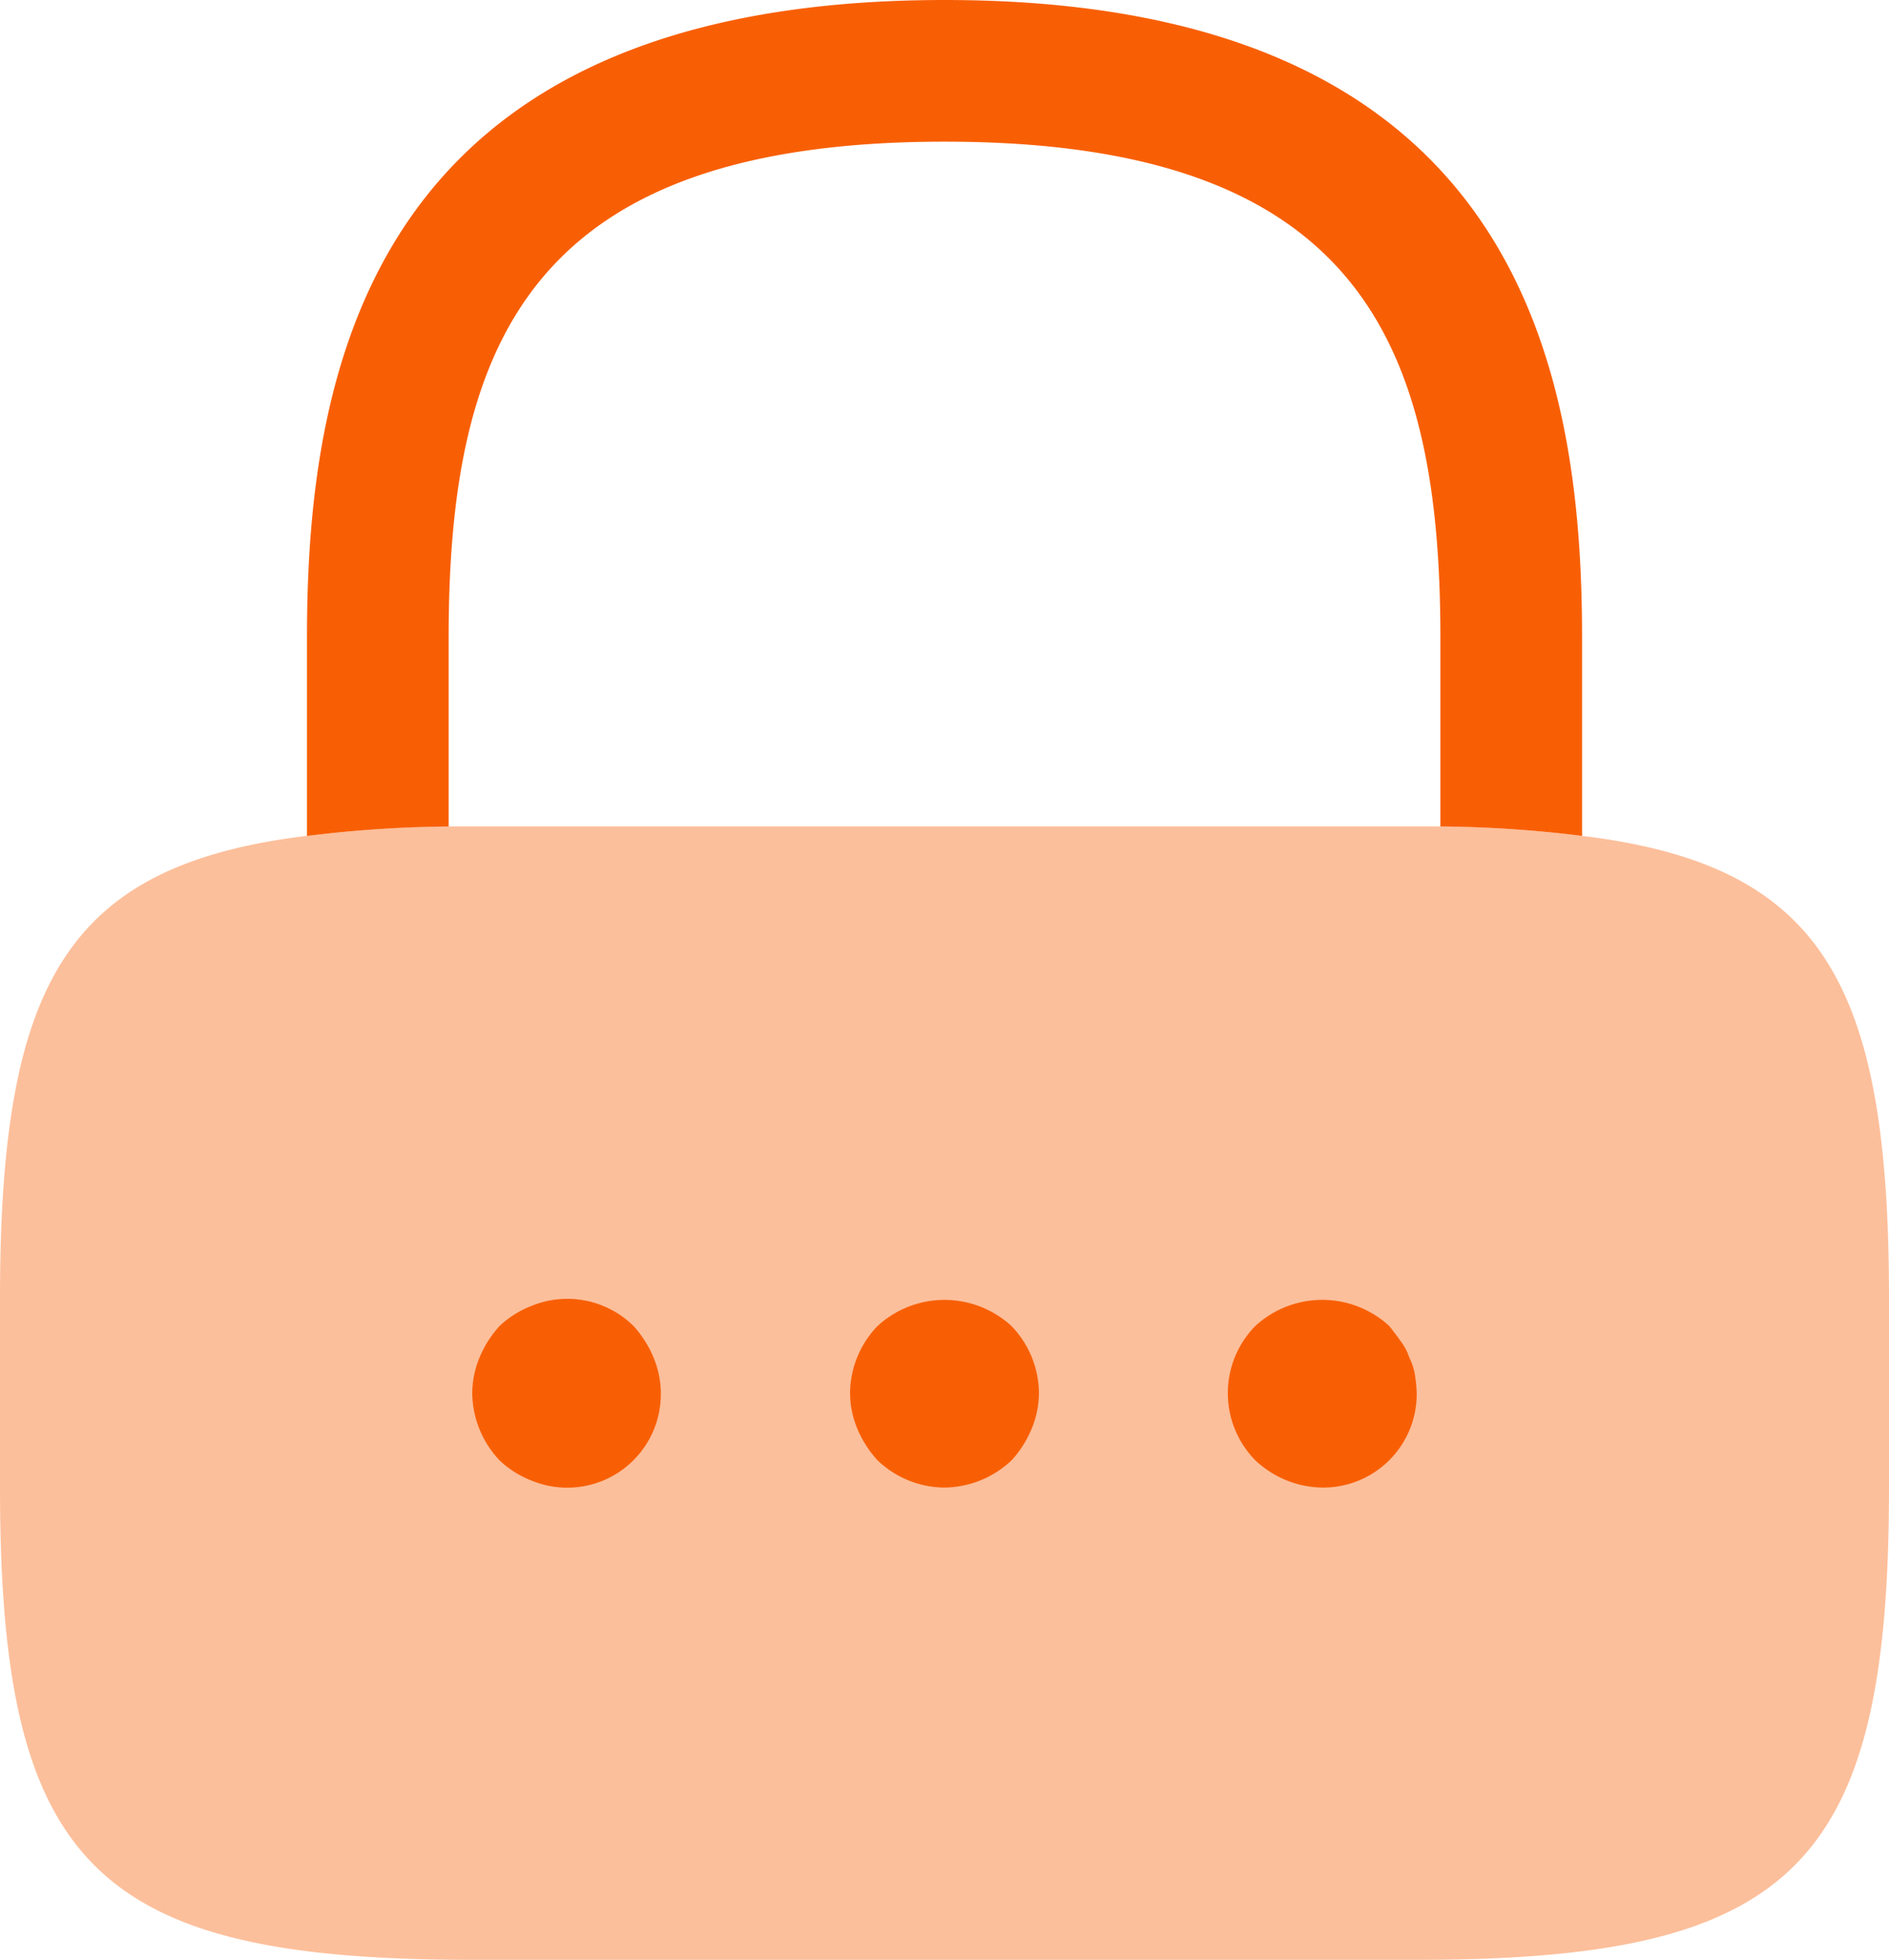
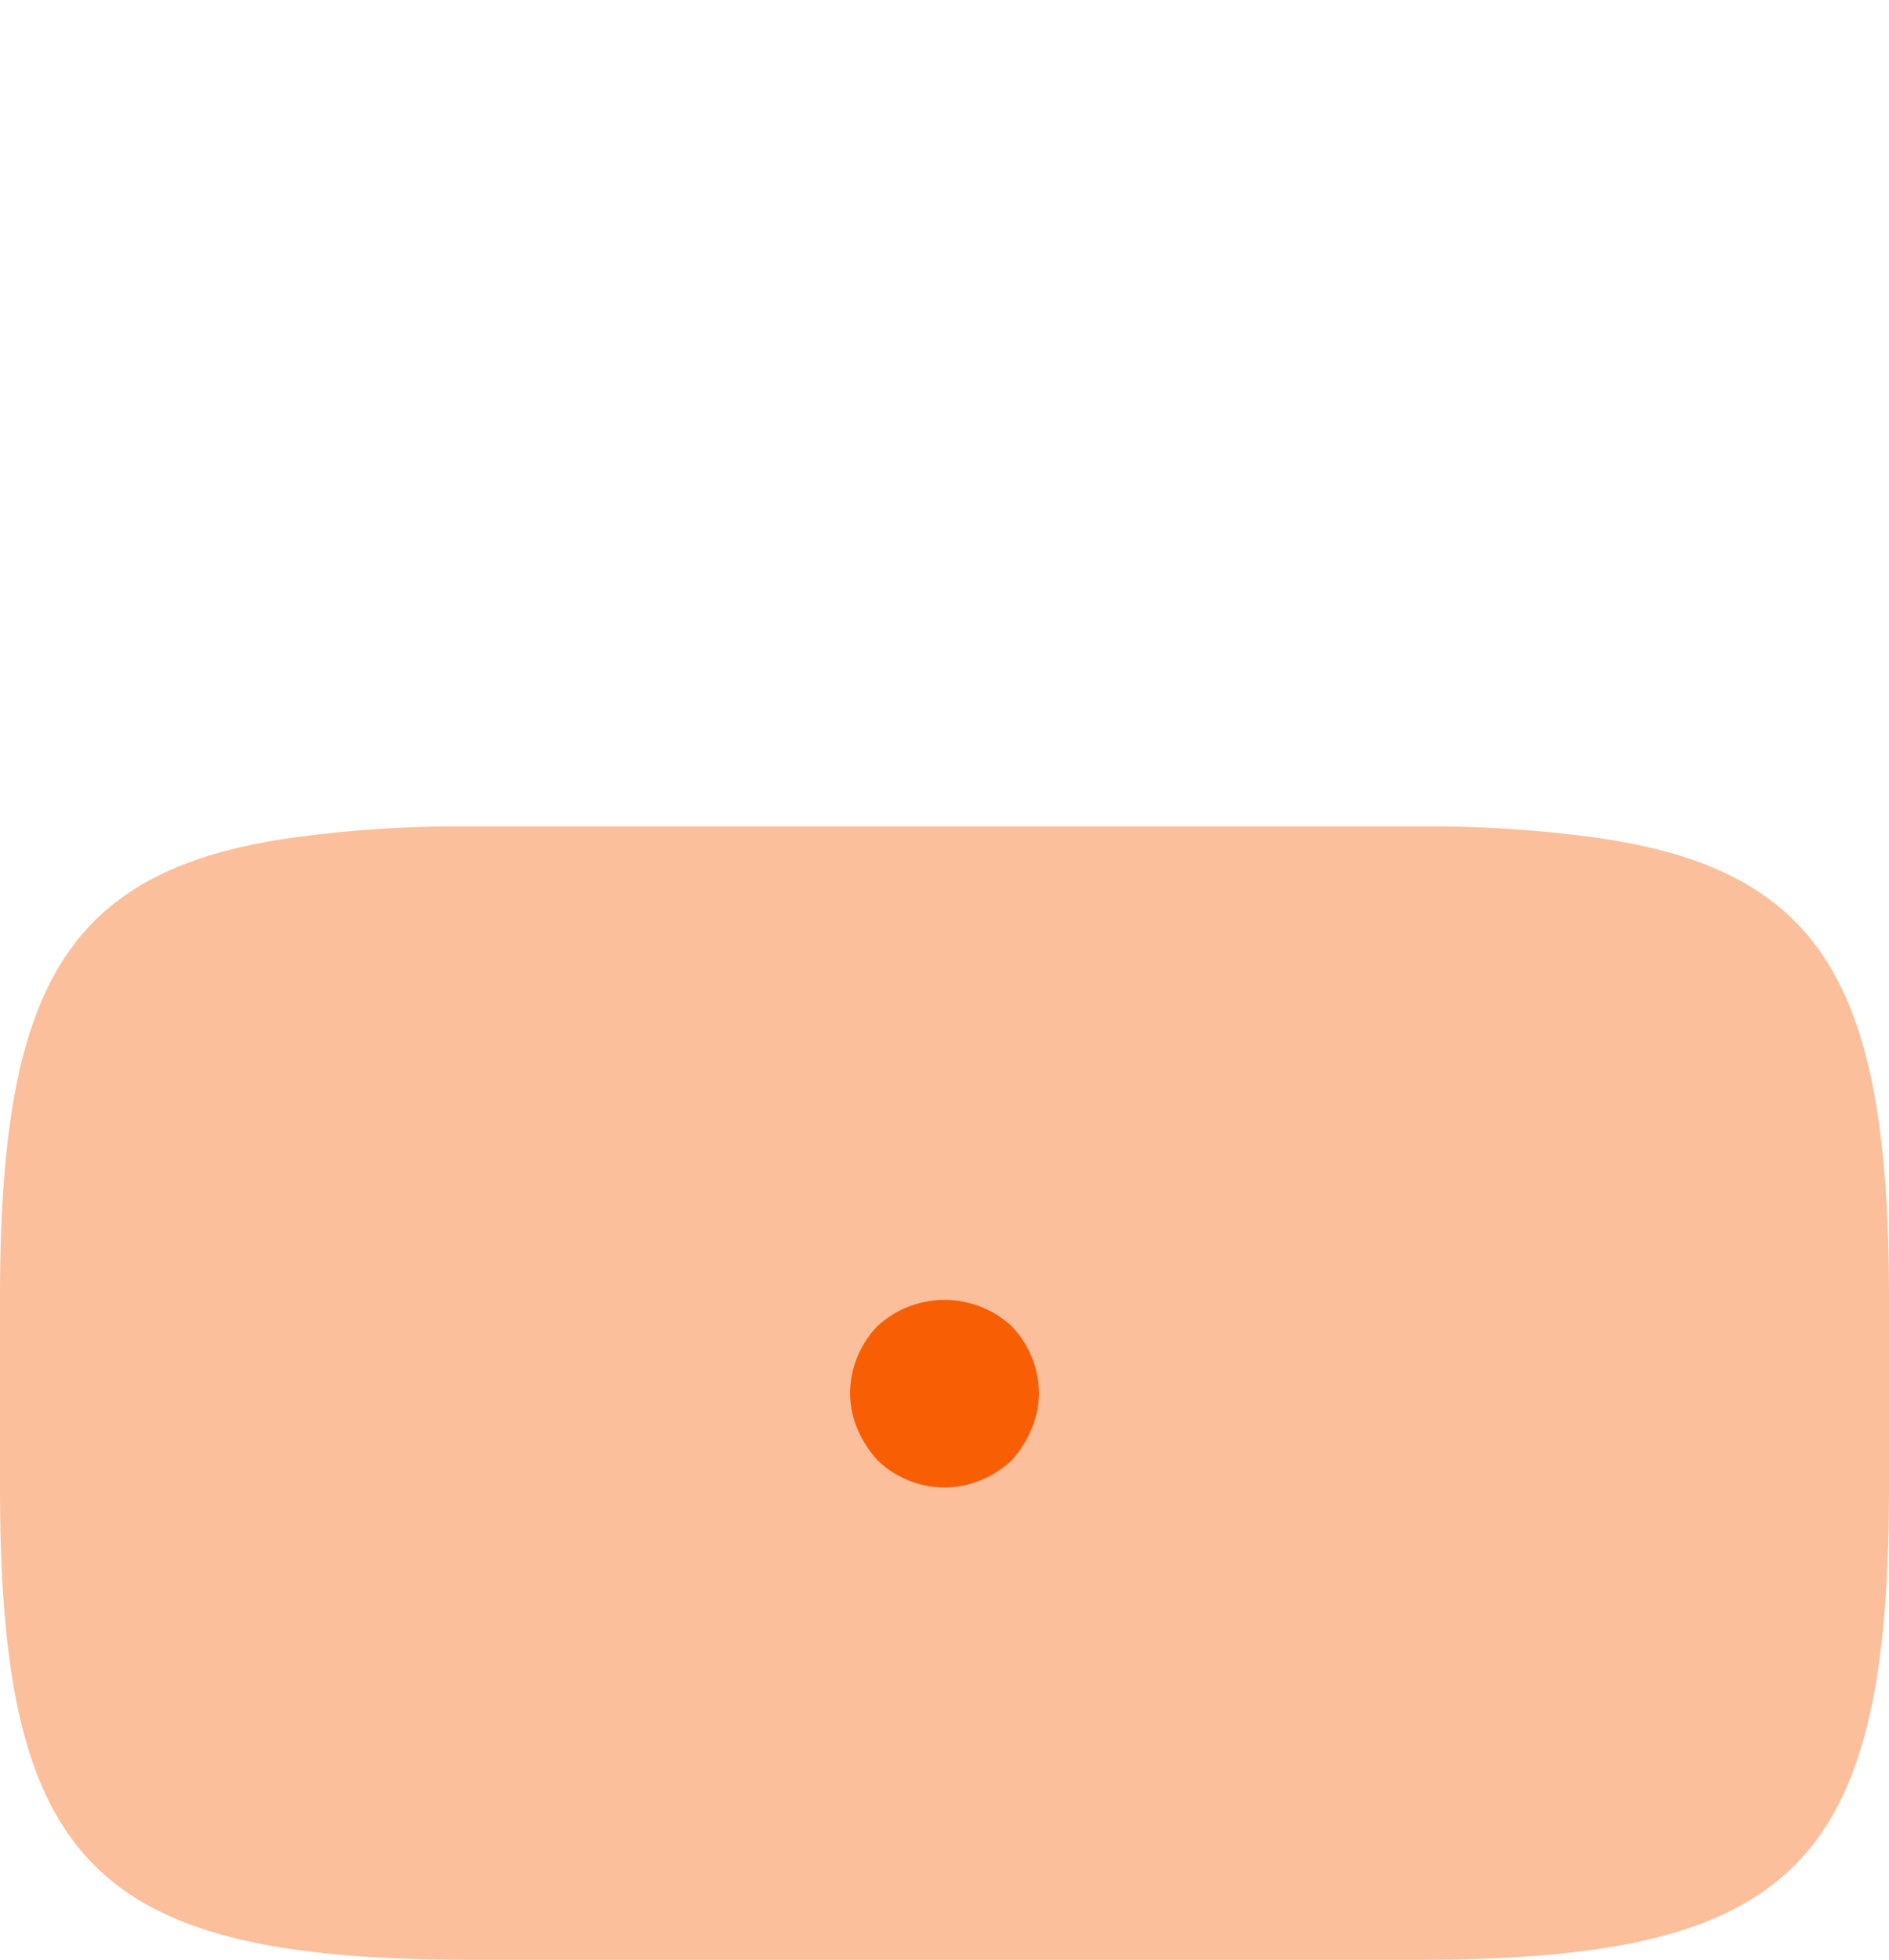
<svg xmlns="http://www.w3.org/2000/svg" width="50.988" height="52.9" viewBox="0 0 50.988 52.9">
  <g id="lock-svgrepo-com" transform="translate(-2 -1.25)">
-     <path id="Path_25053" data-name="Path 25053" d="M39.667,18.459v5.354a33.1,33.1,0,0,0-3.824-.255v-5.1c0-8.031-2.269-13.384-13.384-13.384S9.074,10.428,9.074,18.459v5.1a33.1,33.1,0,0,0-3.824.255V18.459C5.25,11.065,7.035,1.25,22.459,1.25S39.667,11.065,39.667,18.459Z" transform="translate(5.036)" fill="#f85f05" />
    <path id="Path_25054" data-name="Path 25054" d="M52.988,22.747v5.1c0,10.2-2.549,12.747-12.747,12.747H14.747C4.549,40.593,2,38.044,2,27.846v-5.1c0-8.515,1.785-11.7,8.286-12.492A33.1,33.1,0,0,1,14.11,10H40.879a33.1,33.1,0,0,1,3.824.255C51.2,11.045,52.988,14.232,52.988,22.747Z" transform="translate(0 13.557)" fill="#f85f05" opacity="0.4" />
-     <path id="Path_25055" data-name="Path 25055" d="M9.549,20.1a2.538,2.538,0,0,1-.969-.2,2.632,2.632,0,0,1-.841-.535A2.681,2.681,0,0,1,7,17.548a2.538,2.538,0,0,1,.2-.969,2.944,2.944,0,0,1,.535-.841,2.632,2.632,0,0,1,.841-.535,2.546,2.546,0,0,1,2.779.535,2.944,2.944,0,0,1,.535.841,2.538,2.538,0,0,1,.2.969A2.525,2.525,0,0,1,9.549,20.1Z" transform="translate(7.747 21.306)" fill="#f85f05" />
    <path id="Path_25056" data-name="Path 25056" d="M13.549,20.079a2.633,2.633,0,0,1-1.81-.739A2.944,2.944,0,0,1,11.2,18.5a2.538,2.538,0,0,1-.2-.969,2.633,2.633,0,0,1,.739-1.81,2.669,2.669,0,0,1,3.62,0,2.633,2.633,0,0,1,.739,1.81,2.538,2.538,0,0,1-.2.969,2.944,2.944,0,0,1-.535.841A2.681,2.681,0,0,1,13.549,20.079Z" transform="translate(13.945 21.324)" fill="#f85f05" />
-     <path id="Path_25057" data-name="Path 25057" d="M17.549,20.079a2.681,2.681,0,0,1-1.81-.739,2.585,2.585,0,0,1,0-3.62,2.669,2.669,0,0,1,3.62,0c.1.127.2.255.306.408a1.417,1.417,0,0,1,.229.433,1.62,1.62,0,0,1,.153.459,3.832,3.832,0,0,1,.051.51,2.525,2.525,0,0,1-2.549,2.549Z" transform="translate(20.142 21.324)" fill="#f85f05" />
  </g>
</svg>